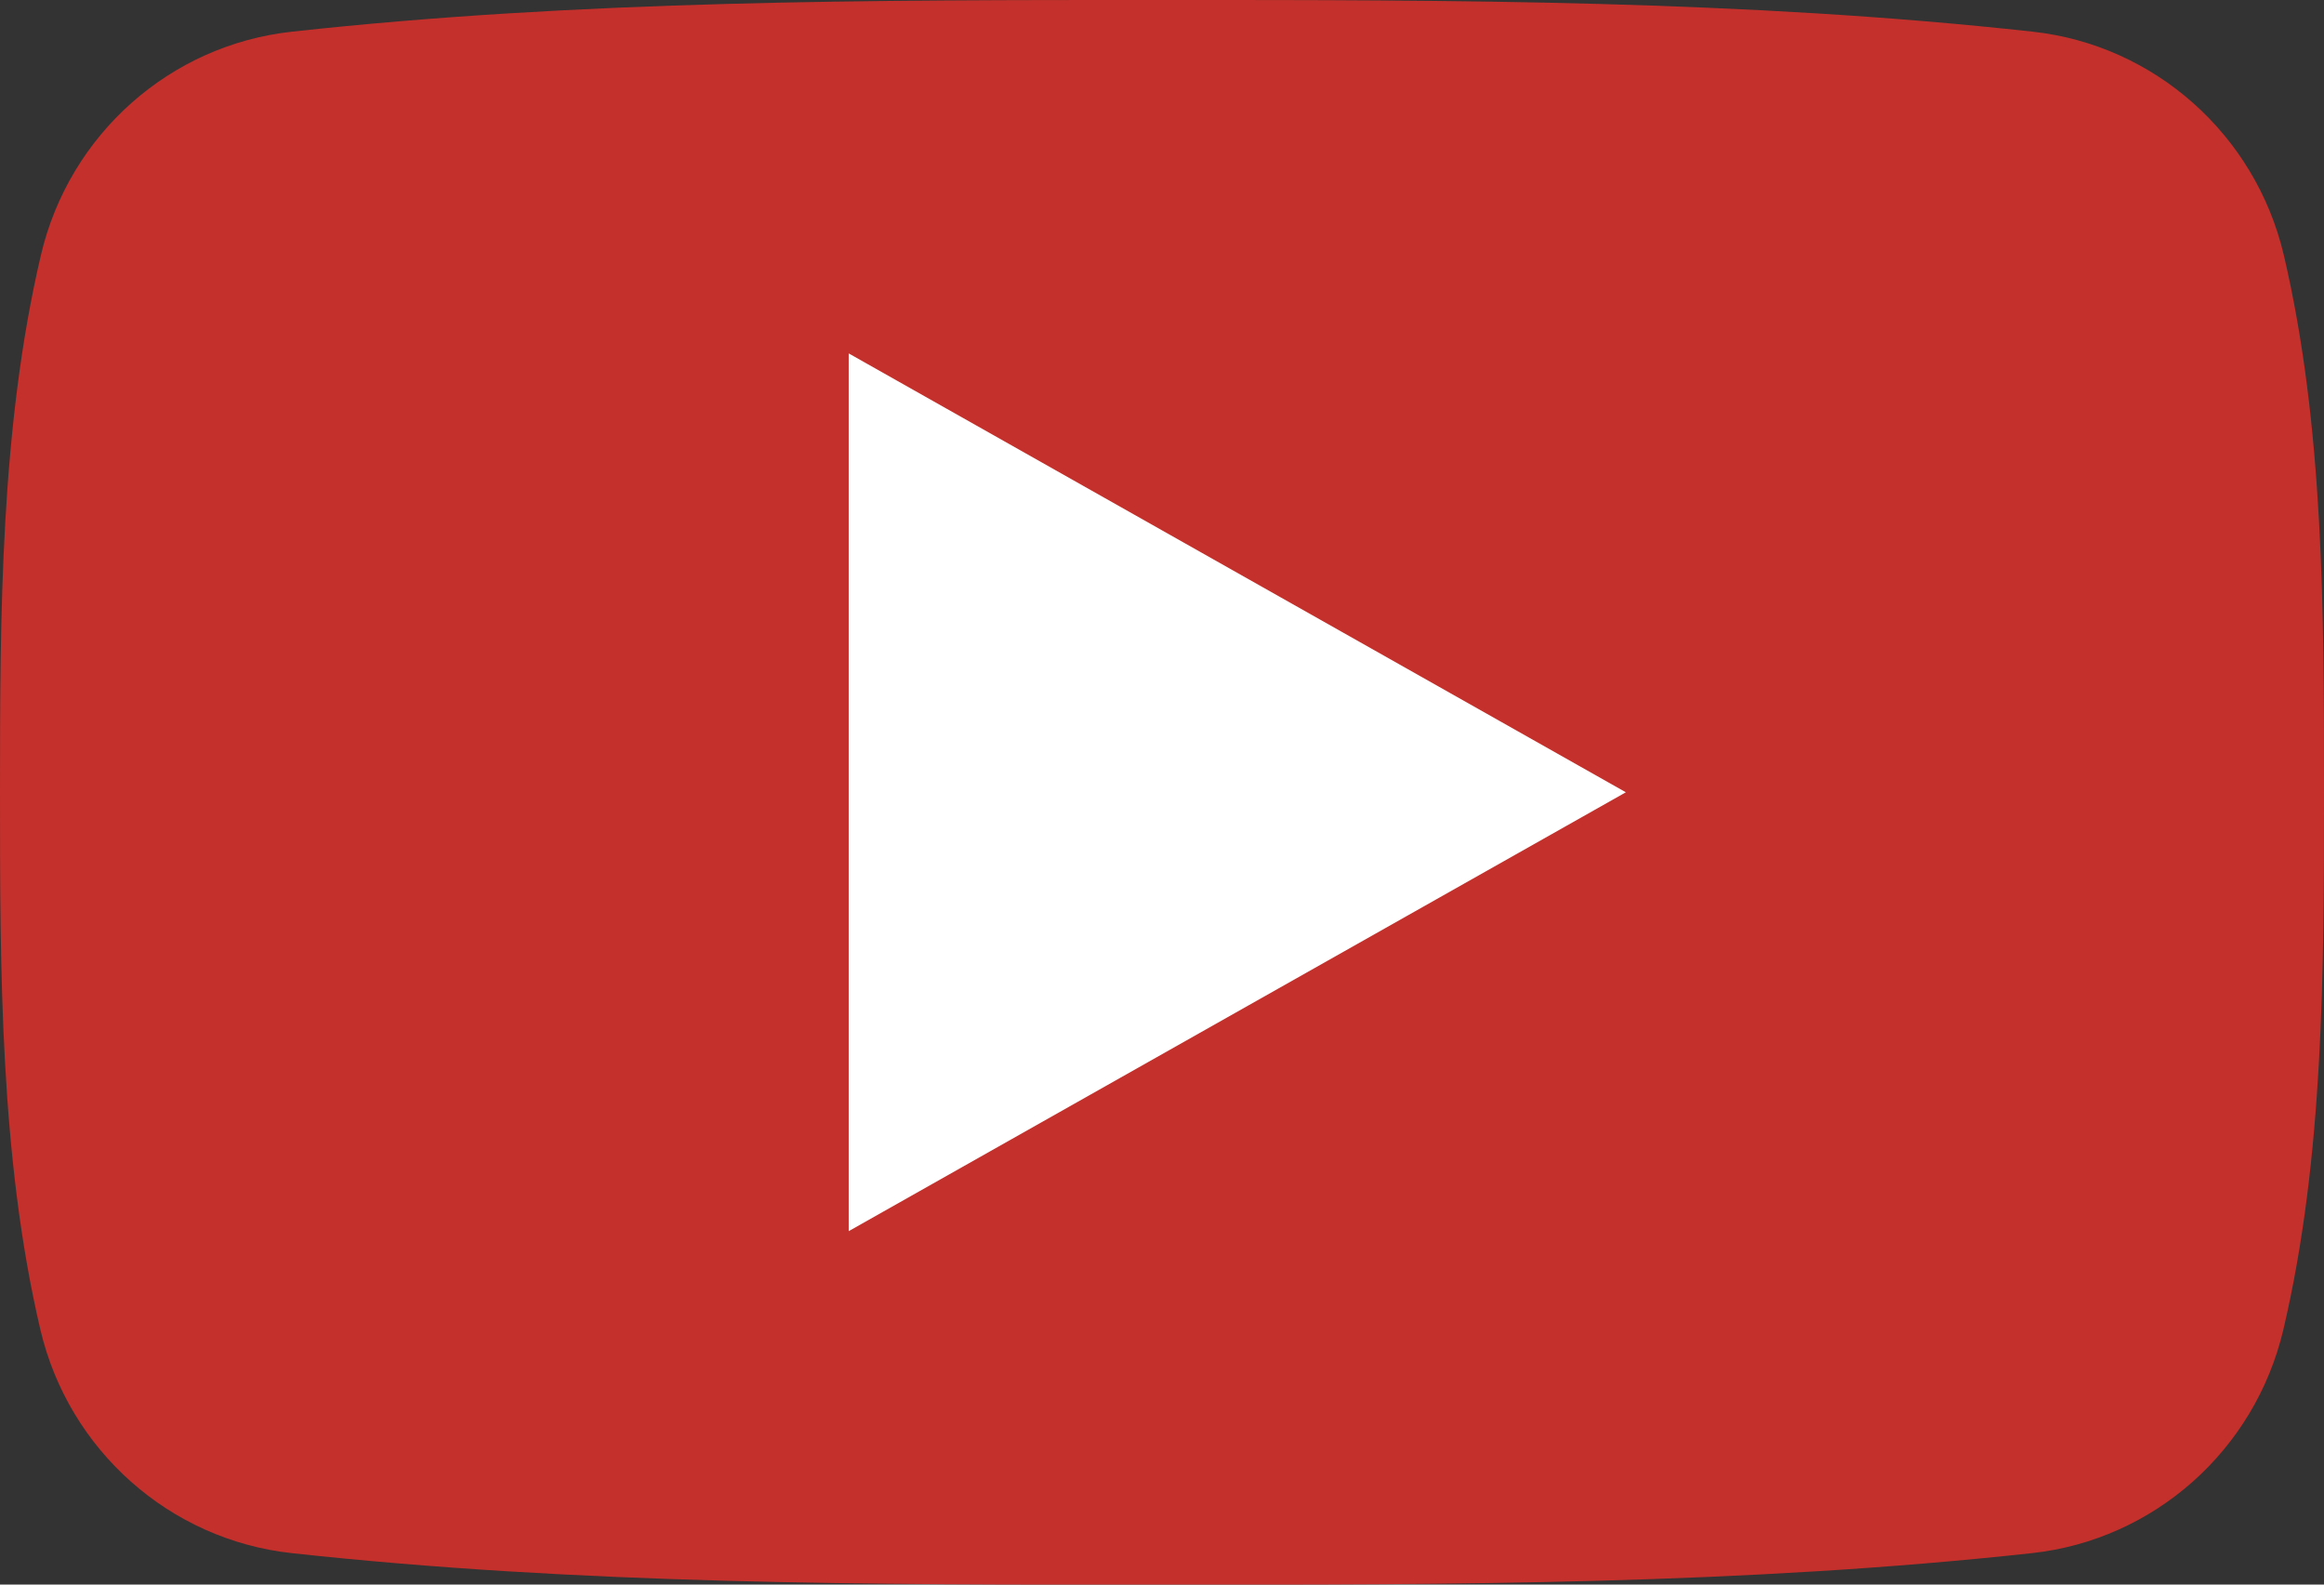
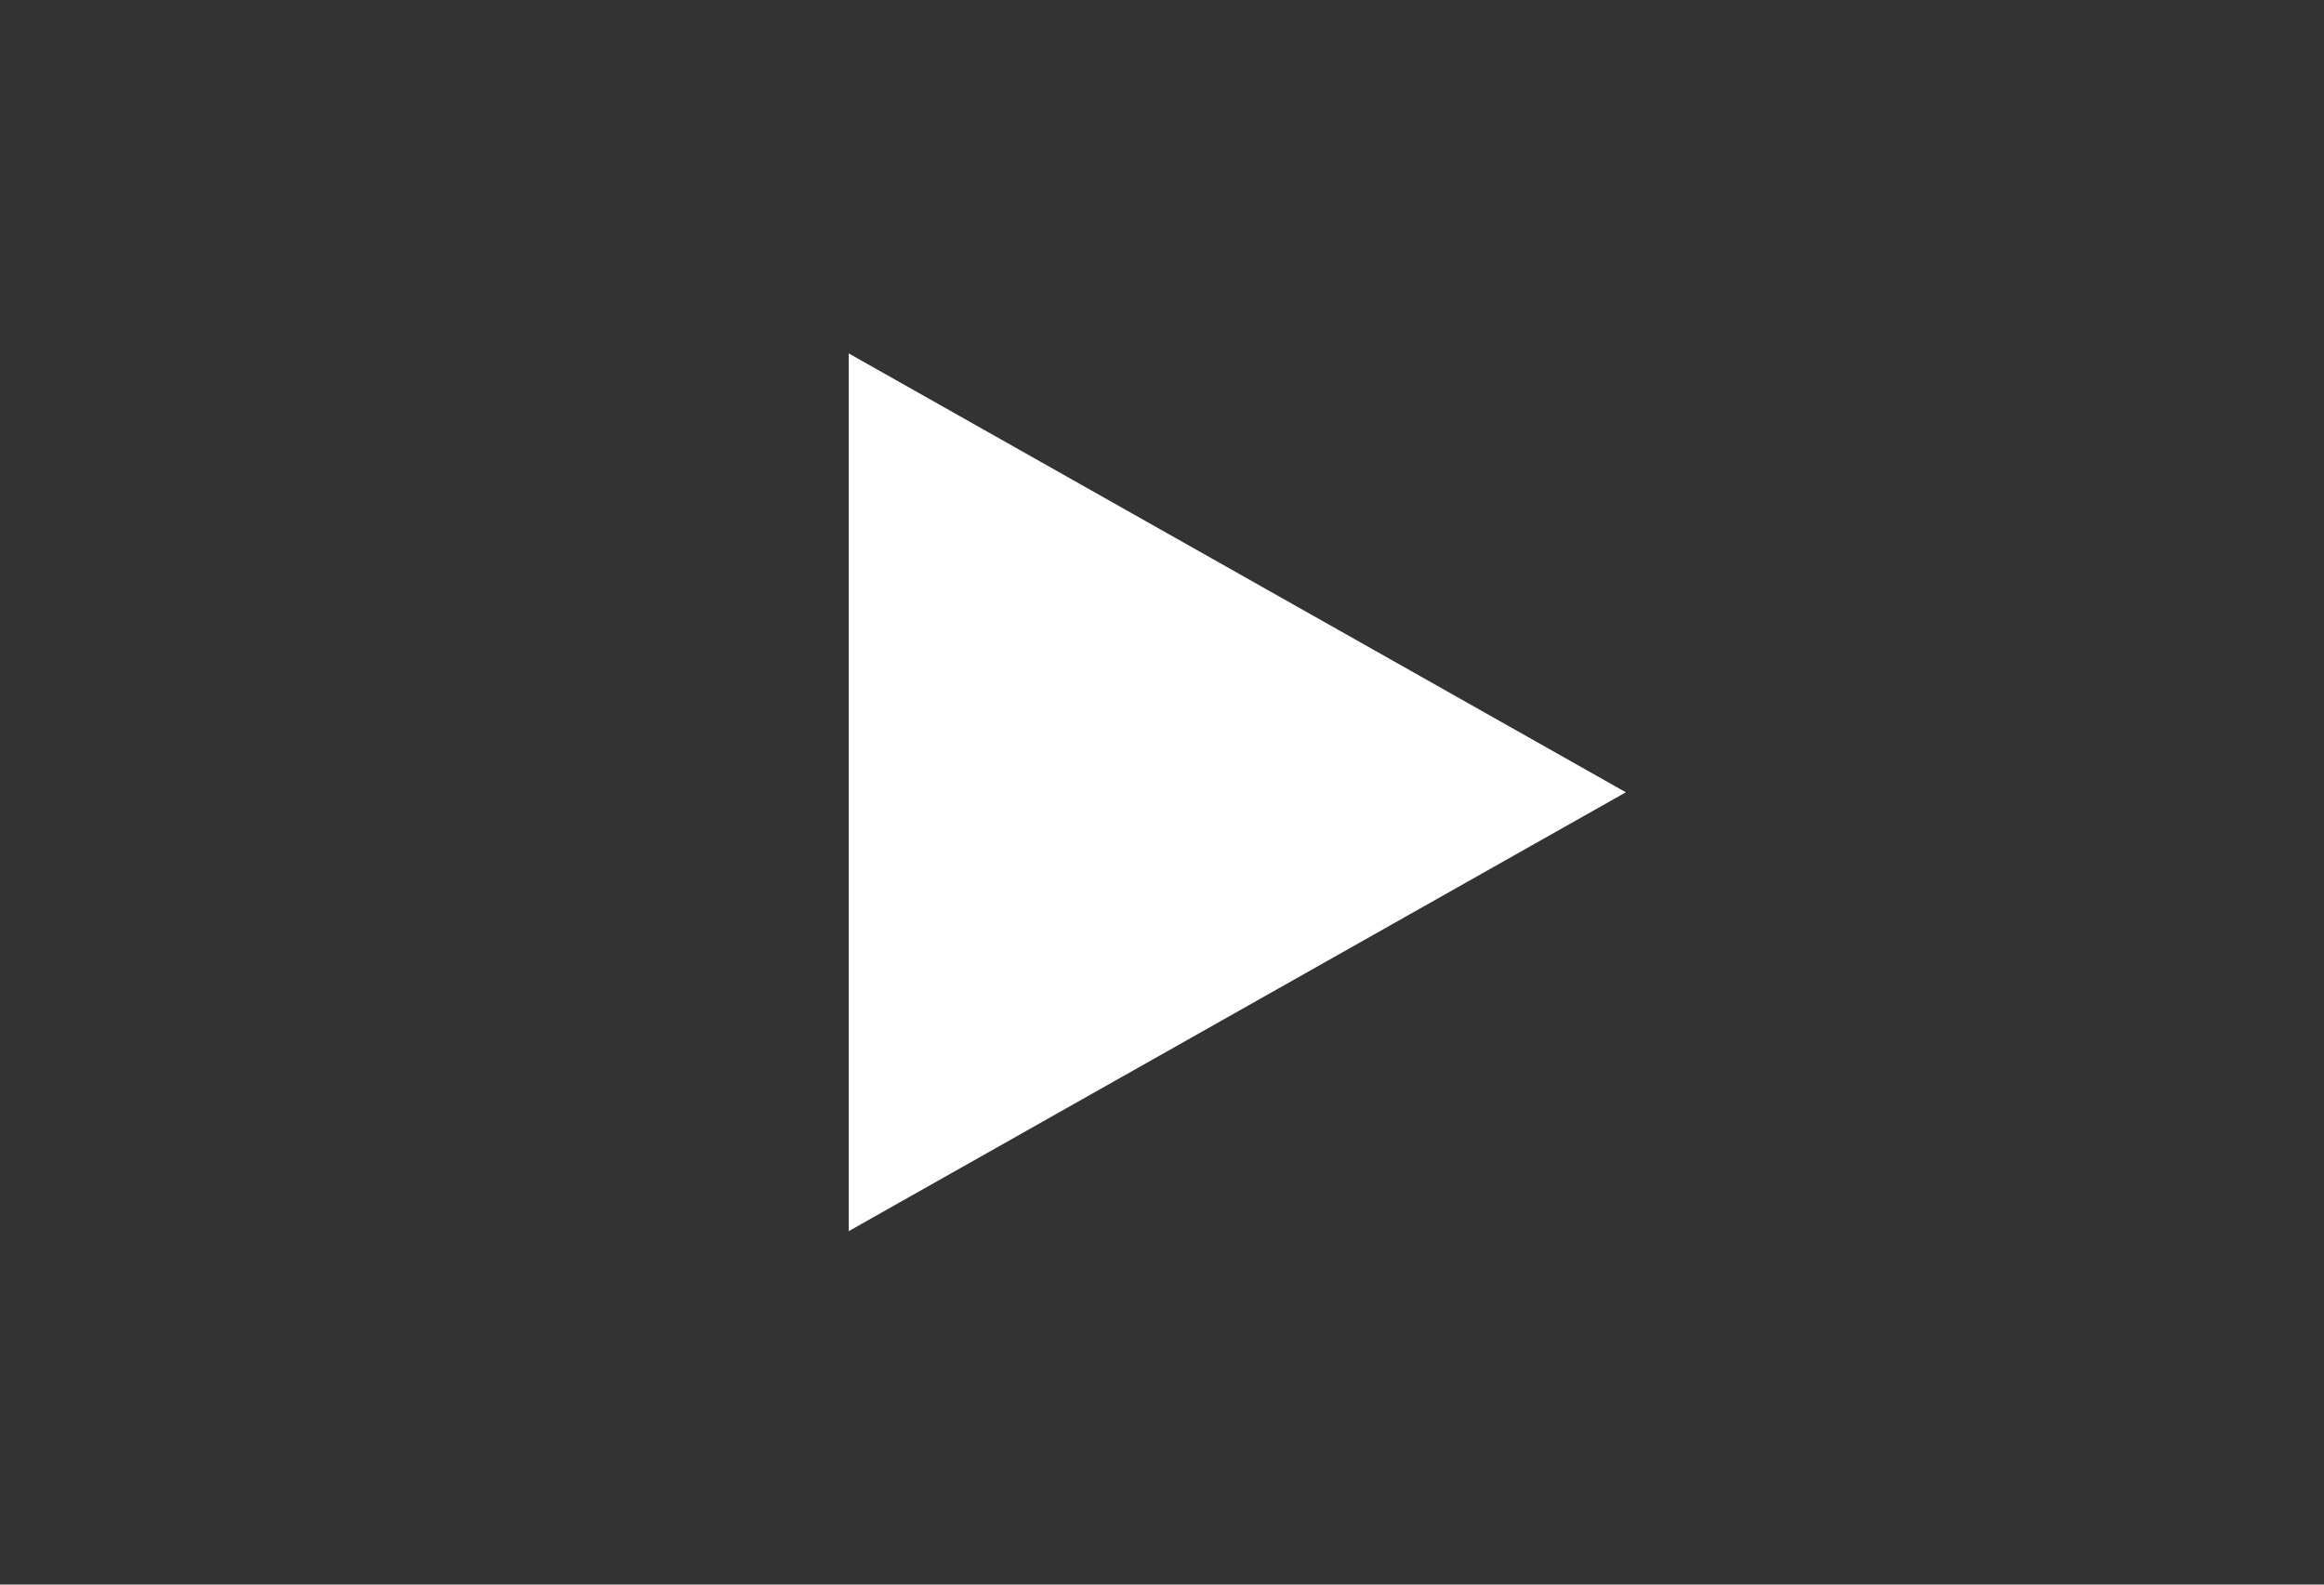
<svg xmlns="http://www.w3.org/2000/svg" version="1.1" id="レイヤー_1" x="0px" y="0px" width="32px" height="21.818px" viewBox="-5 0 32 21.818" enable-background="new -5 0 32 21.818" xml:space="preserve">
  <rect x="-5" y="0" width="32" height="21.818" fill="#333333" stroke="none" />
  <g>
-     <path fill="#C4302B" d="M27,10.912c0,2.44-0.001,5.025-0.56,7.397c-0.393,1.665-1.784,2.893-3.46,3.076   c-3.966,0.433-7.983,0.438-11.982,0.433c-4,0.005-8.018,0-11.984-0.433c-1.676-0.184-3.066-1.414-3.458-3.076   C-5,15.938-5,13.353-5,10.912c0-2.444,0.006-5.03,0.564-7.402c0.391-1.663,1.781-2.893,3.458-3.074C2.99,0,7.007-0.001,11.004,0   c3.997-0.001,8.018,0,11.983,0.436c1.674,0.182,3.066,1.411,3.459,3.074C27.003,5.882,27,8.468,27,10.912" />
    <polygon fill="#FFFFFF" points="6.686,4.866 17.387,10.909 6.686,16.952  " />
  </g>
</svg>